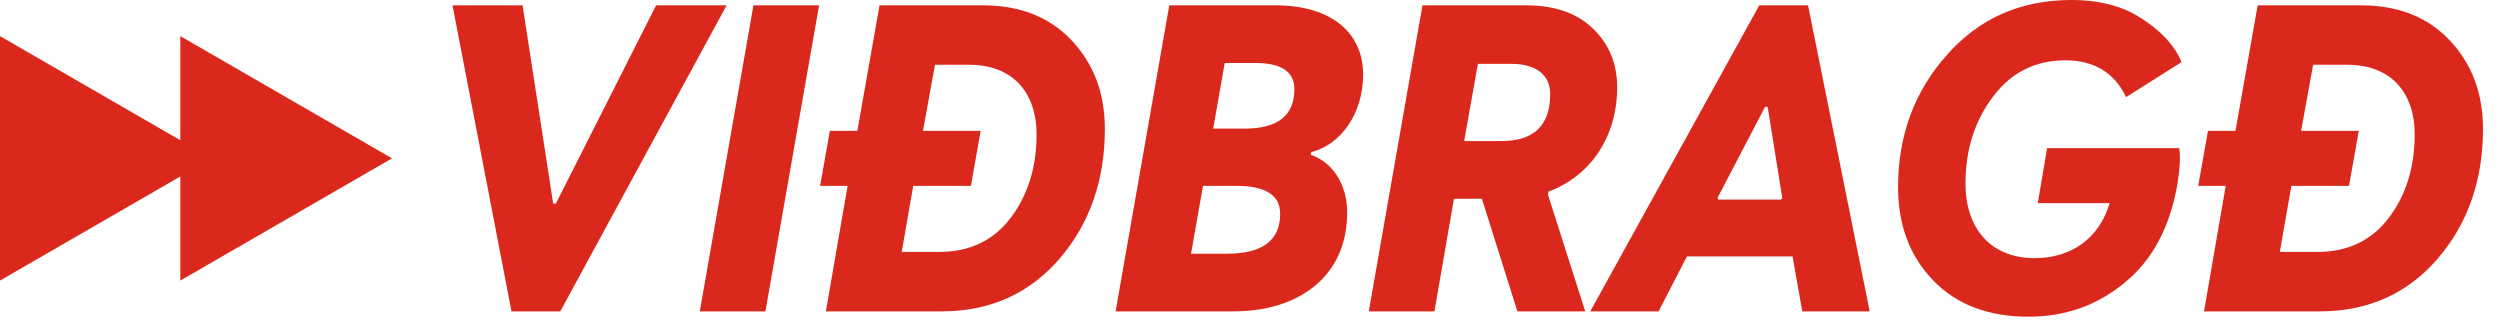
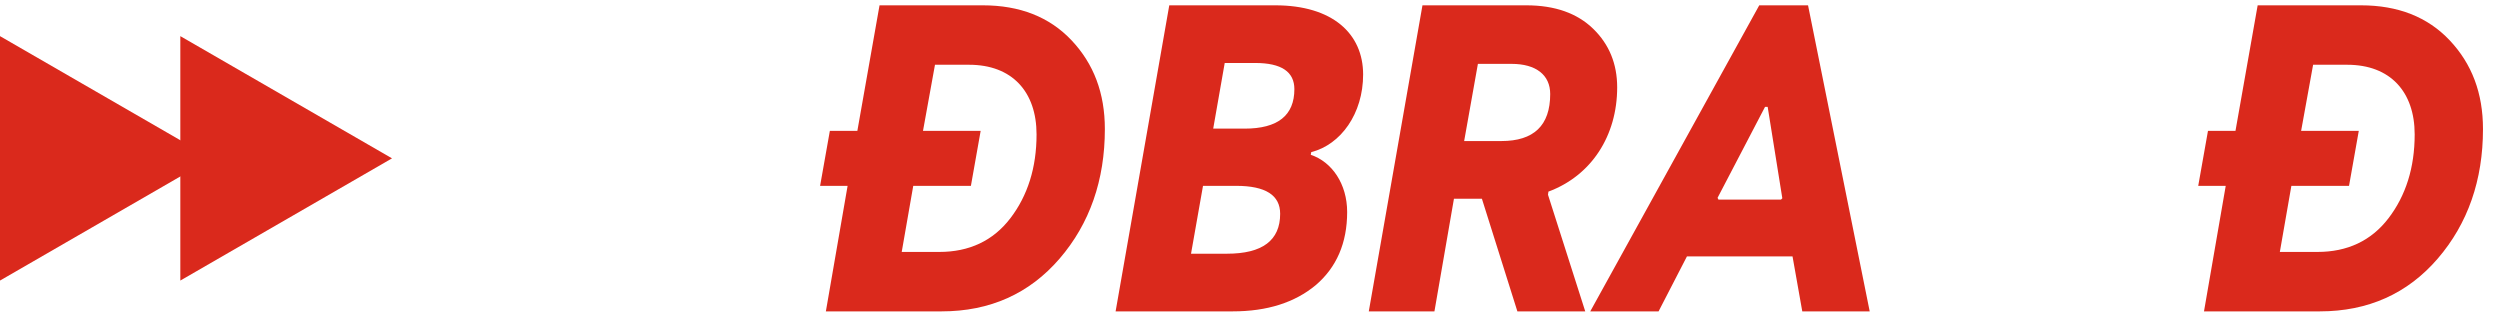
<svg xmlns="http://www.w3.org/2000/svg" width="124" height="16" viewBox="0 0 124 16" fill="none">
  <path d="M10.5 7.854L-5.70966e-07 13.916L-4.09935e-08 1.792L10.5 7.854Z" fill="#DA291C" />
  <path d="M19.444 7.854L8.944 13.916L8.944 1.792L19.444 7.854Z" fill="#DA291C" />
-   <path d="M110.88 6.49L111.98 0.264H117.106C118.932 0.264 120.406 0.836 121.506 2.002C122.606 3.168 123.156 4.62 123.156 6.402C123.156 8.932 122.408 11.088 120.912 12.826C119.416 14.564 117.458 15.444 115.06 15.444H109.318L110.396 9.218H109.032L109.516 6.49H110.88ZM116.424 3.212H114.73L114.136 6.49H116.996L116.512 9.218H113.652L113.08 12.496H114.95C116.424 12.496 117.612 11.946 118.47 10.824C119.328 9.702 119.768 8.316 119.768 6.666C119.768 4.554 118.558 3.212 116.424 3.212Z" fill="#DA291C" />
-   <path d="M102.746 0C104.154 0 105.32 0.308 106.266 0.946C107.212 1.562 107.872 2.266 108.202 3.08L105.452 4.818C104.88 3.608 103.868 2.992 102.438 2.992C100.964 2.992 99.754 3.586 98.852 4.796C97.95 5.984 97.488 7.414 97.488 9.108C97.488 11.33 98.742 12.804 100.92 12.804C102.702 12.804 104.11 11.858 104.638 10.076H101.074L101.536 7.348H108.092C108.158 7.832 108.114 8.426 108.004 9.108C107.63 11.286 106.75 12.914 105.364 14.036C104 15.158 102.416 15.708 100.612 15.708C98.632 15.708 97.048 15.114 95.882 13.904C94.716 12.694 94.144 11.154 94.144 9.284C94.144 6.71 94.958 4.532 96.564 2.728C98.17 0.902 100.238 0 102.746 0Z" fill="#DA291C" />
+   <path d="M110.88 6.49L111.98 0.264H117.106C118.932 0.264 120.406 0.836 121.506 2.002C122.606 3.168 123.156 4.62 123.156 6.402C123.156 8.932 122.408 11.088 120.912 12.826C119.416 14.564 117.458 15.444 115.06 15.444H109.318L110.396 9.218H109.032L109.516 6.49H110.88ZM116.424 3.212H114.73L114.136 6.49H116.996L116.512 9.218H113.652L113.08 12.496H114.95C116.424 12.496 117.612 11.946 118.47 10.824C119.328 9.702 119.768 8.316 119.768 6.666C119.768 4.554 118.558 3.212 116.424 3.212" fill="#DA291C" />
  <path d="M78.877 15.444L87.259 0.264H89.679L92.737 15.444H89.393L88.909 12.716H83.673L82.265 15.444H78.877ZM87.677 5.302H87.545L85.191 9.812L85.235 9.9H88.337L88.403 9.834L87.677 5.302Z" fill="#DA291C" />
  <path d="M67.892 15.444L70.554 0.264H75.702C77.132 0.264 78.232 0.66 79.024 1.43C79.816 2.2 80.212 3.168 80.212 4.334C80.212 6.732 78.936 8.712 76.802 9.504L76.78 9.658L78.628 15.444H75.262L73.502 9.856H72.116L71.148 15.444H67.892ZM74.976 3.168H73.304L72.622 6.996H74.47C76.076 6.996 76.89 6.226 76.89 4.664C76.89 3.718 76.186 3.168 74.976 3.168Z" fill="#DA291C" />
  <path d="M55.334 15.444L57.996 0.264H63.255C66.093 0.264 67.611 1.672 67.611 3.696C67.611 5.632 66.51 7.172 65.037 7.546L65.014 7.678C66.07 8.03 66.819 9.13 66.819 10.516C66.819 12.056 66.29 13.266 65.257 14.146C64.222 15.004 62.858 15.444 61.142 15.444H55.334ZM62.264 3.124H60.746L60.175 6.38H61.736C63.386 6.38 64.201 5.72 64.201 4.422C64.201 3.564 63.562 3.124 62.264 3.124ZM61.319 9.218H59.669L59.075 12.584H60.856C62.617 12.584 63.496 11.924 63.496 10.604C63.496 9.68 62.77 9.218 61.319 9.218Z" fill="#DA291C" />
  <path d="M42.525 6.49L43.625 0.264H48.751C50.577 0.264 52.051 0.836 53.151 2.002C54.251 3.168 54.801 4.62 54.801 6.402C54.801 8.932 54.053 11.088 52.557 12.826C51.061 14.564 49.103 15.444 46.705 15.444H40.963L42.041 9.218H40.677L41.161 6.49H42.525ZM48.069 3.212H46.375L45.781 6.49H48.641L48.157 9.218H45.297L44.725 12.496H46.595C48.069 12.496 49.257 11.946 50.115 10.824C50.973 9.702 51.413 8.316 51.413 6.666C51.413 4.554 50.203 3.212 48.069 3.212Z" fill="#DA291C" />
-   <path d="M34.709 15.444L37.371 0.264H40.627L37.965 15.444H34.709Z" fill="#DA291C" />
-   <path d="M25.37 15.444L22.444 0.264H25.92L27.438 10.098H27.57L32.542 0.264H36.04L27.79 15.444H25.37Z" fill="#DA291C" />
</svg>